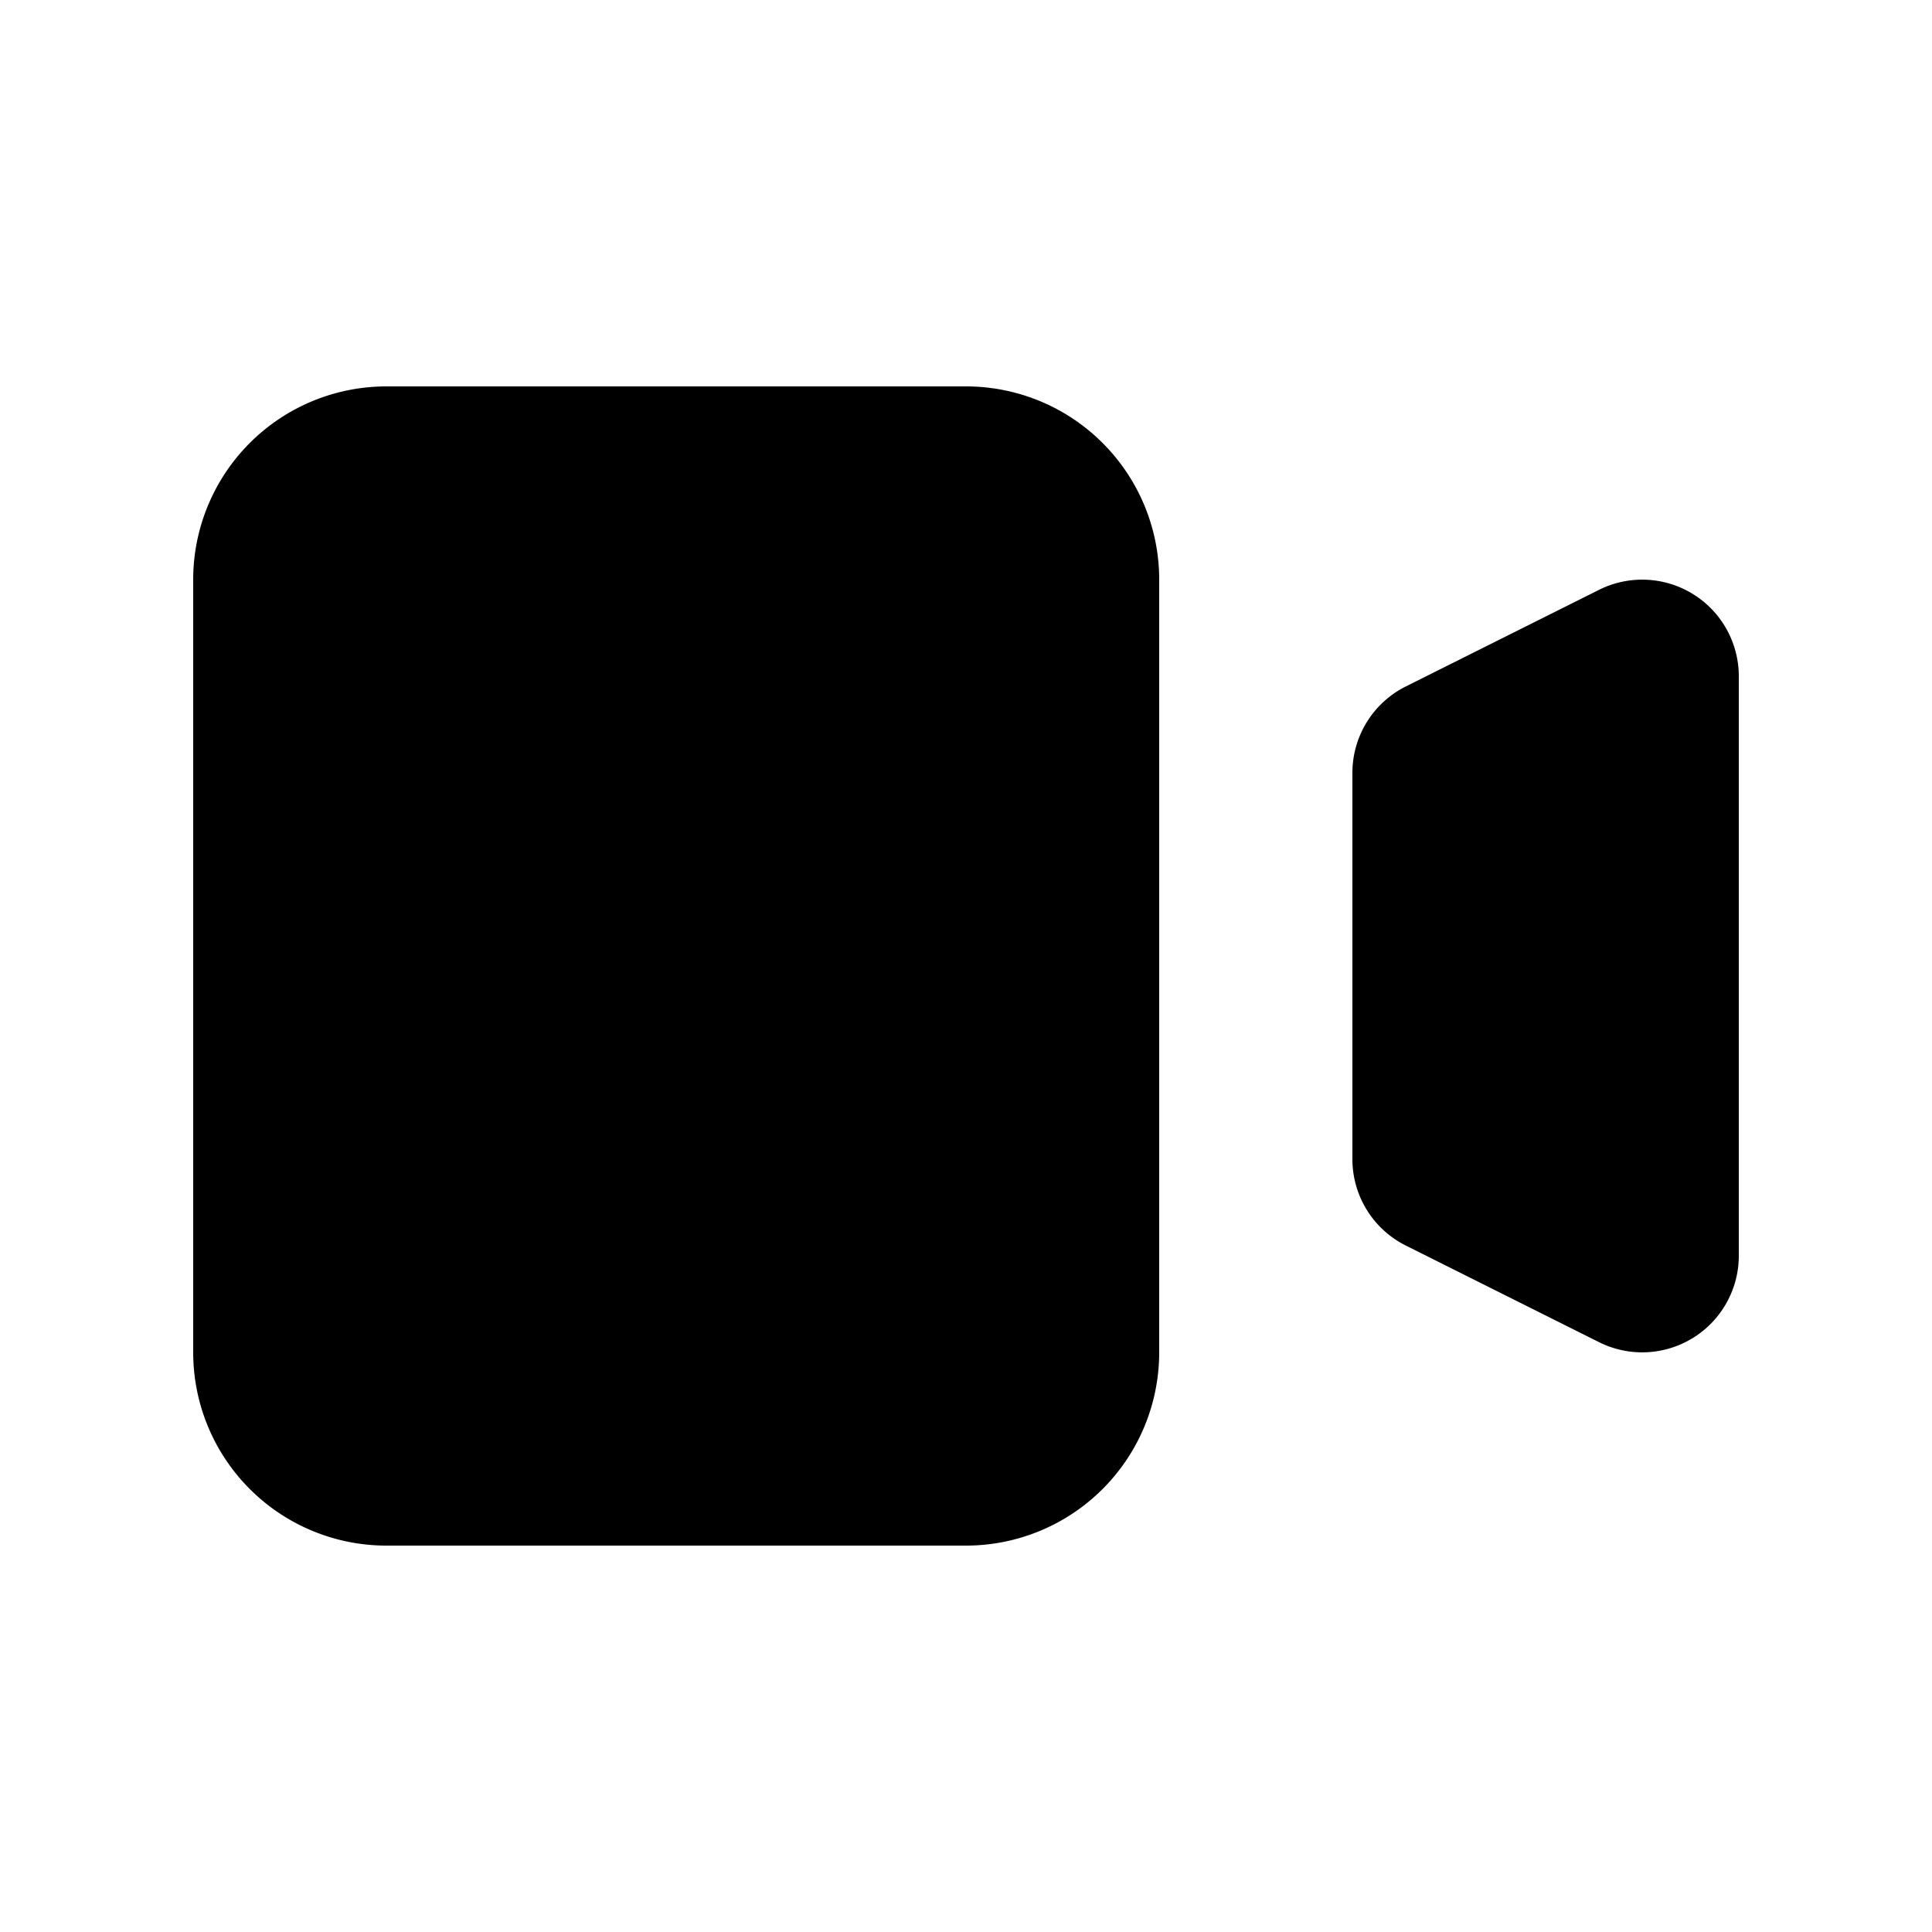
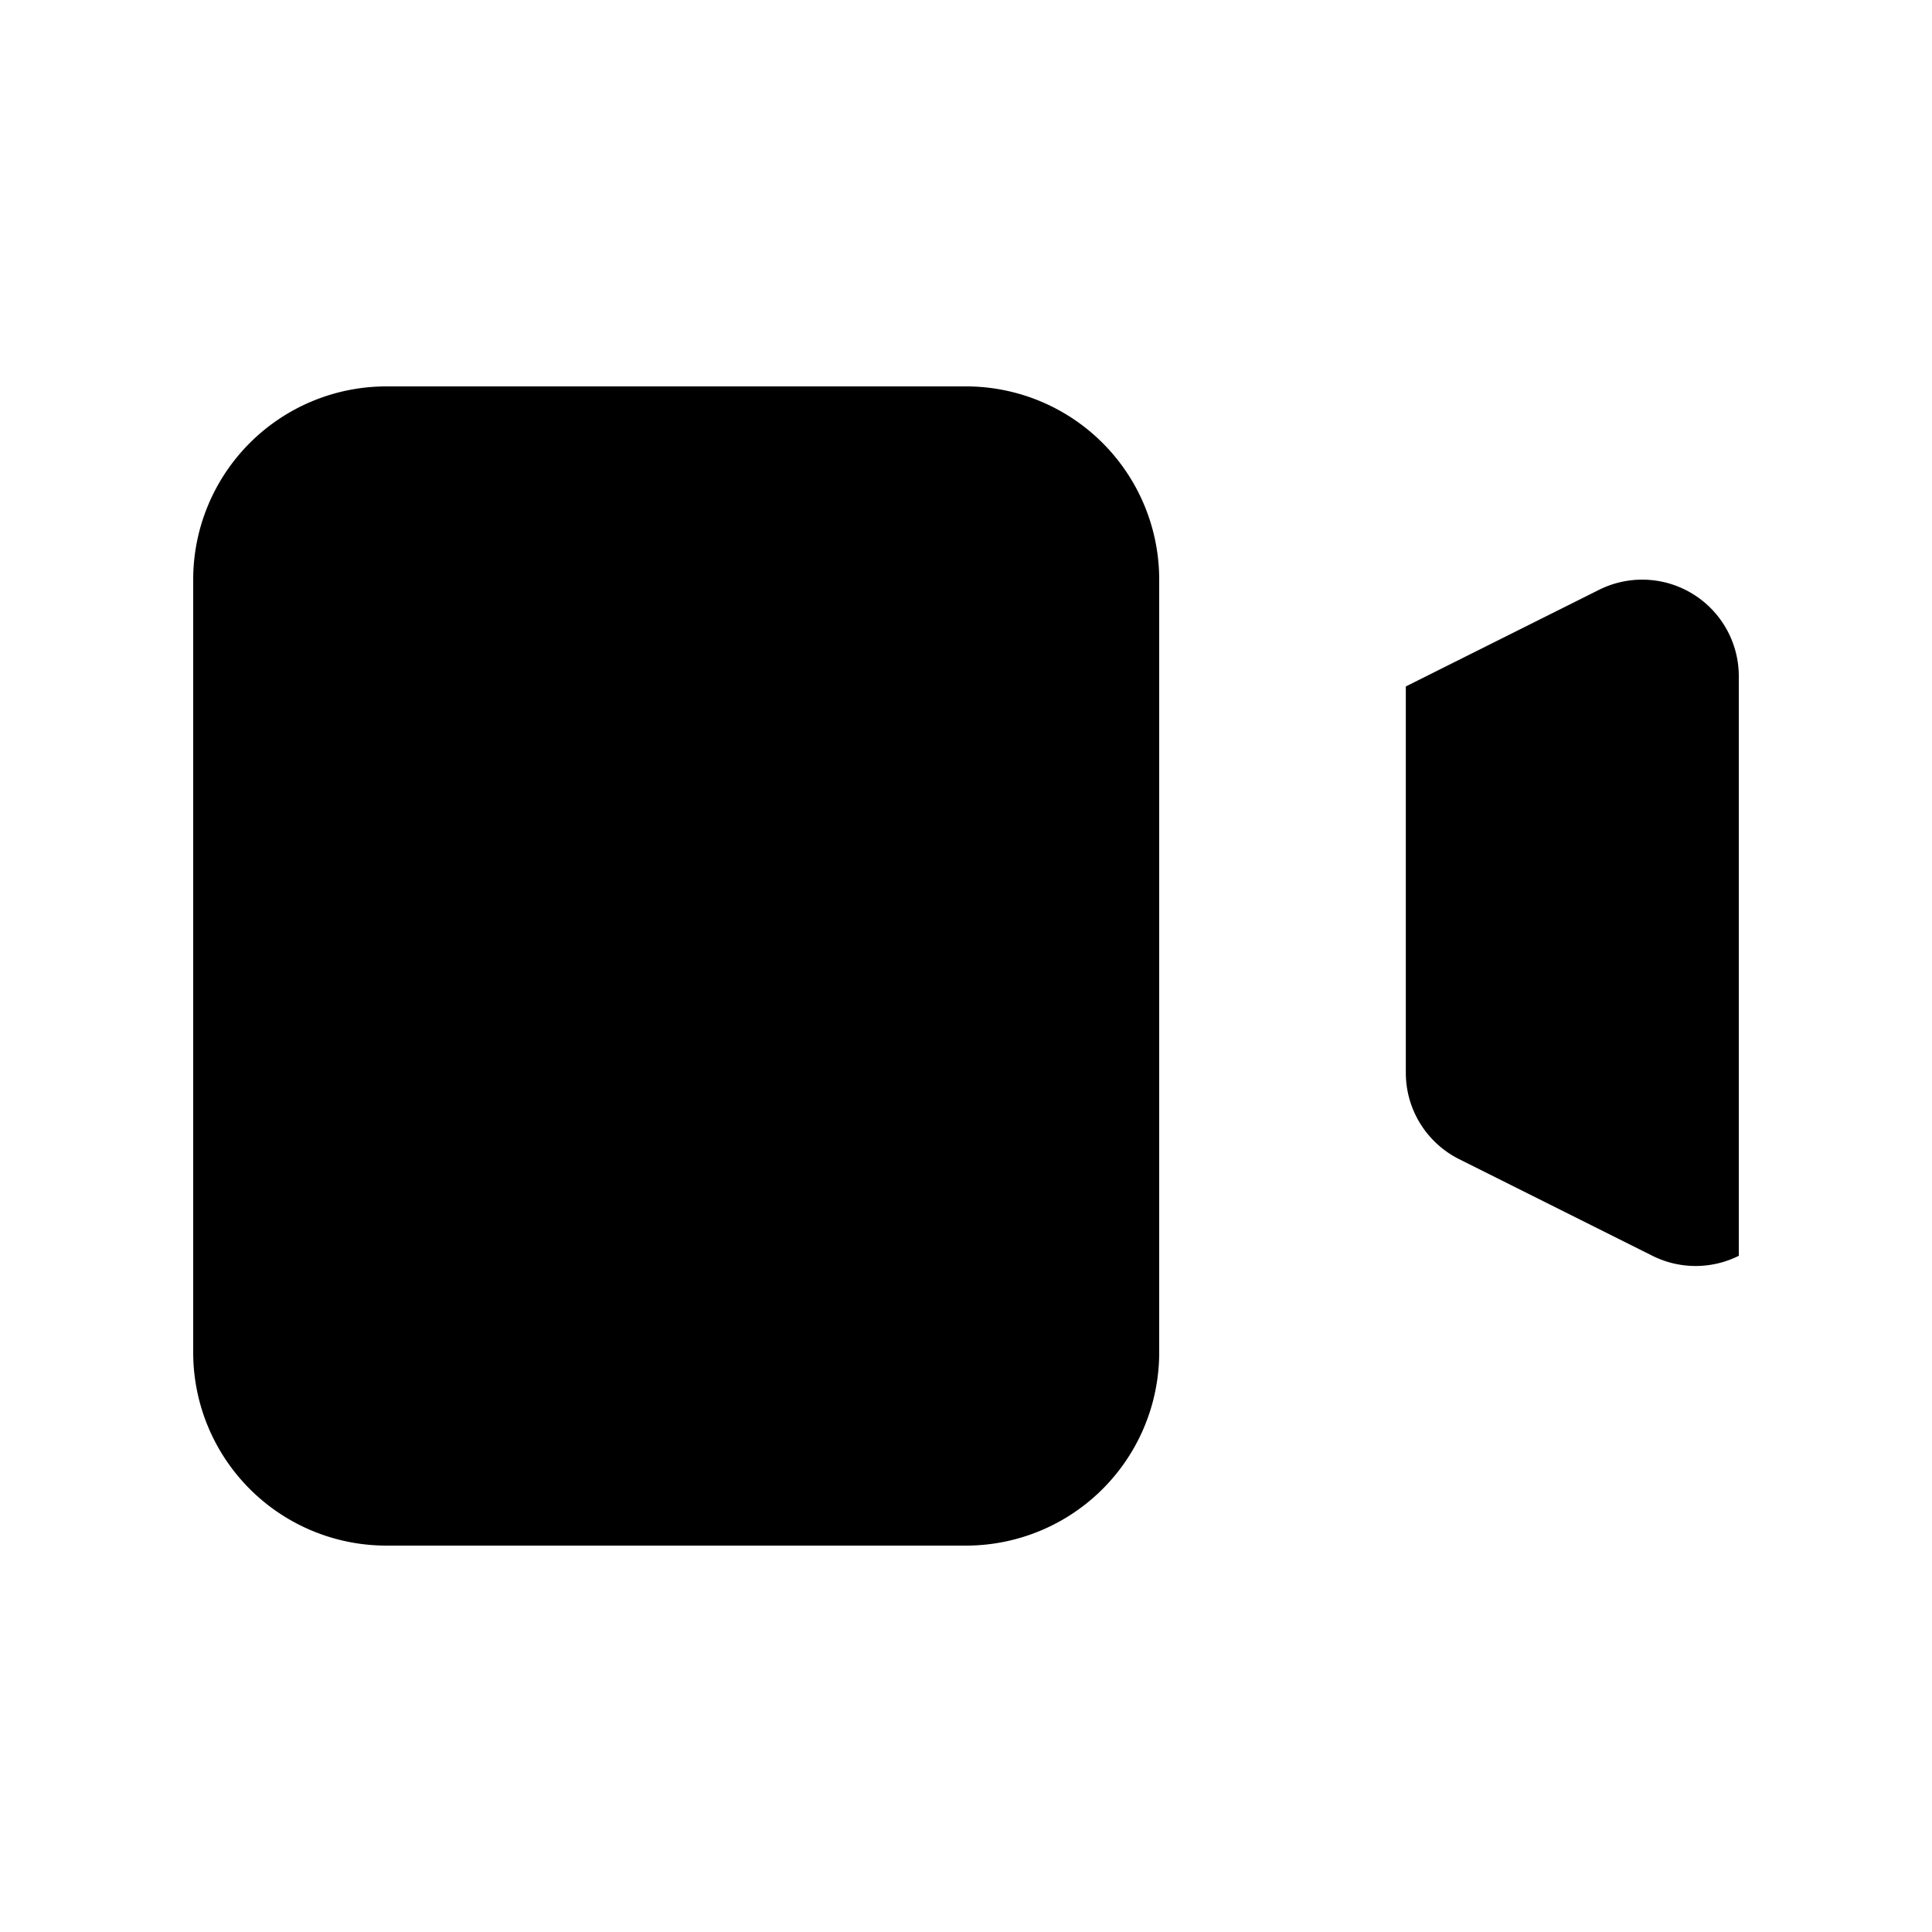
<svg xmlns="http://www.w3.org/2000/svg" width="20" height="20" viewBox="0 0 20 20" fill="none">
-   <path d="M2 6a2 2 0 0 1 2-2h6a2 2 0 0 1 2 2v8a2 2 0 0 1-2 2H4a2 2 0 0 1-2-2V6Zm12.553 1.106A1 1 0 0 0 14 8v4a1 1 0 0 0 .553.894l2 1A1 1 0 0 0 18 13V7a1 1 0 0 0-1.447-.894l-2 1Z" fill="#000" />
+   <path d="M2 6a2 2 0 0 1 2-2h6a2 2 0 0 1 2 2v8a2 2 0 0 1-2 2H4a2 2 0 0 1-2-2V6Zm12.553 1.106v4a1 1 0 0 0 .553.894l2 1A1 1 0 0 0 18 13V7a1 1 0 0 0-1.447-.894l-2 1Z" fill="#000" />
</svg>